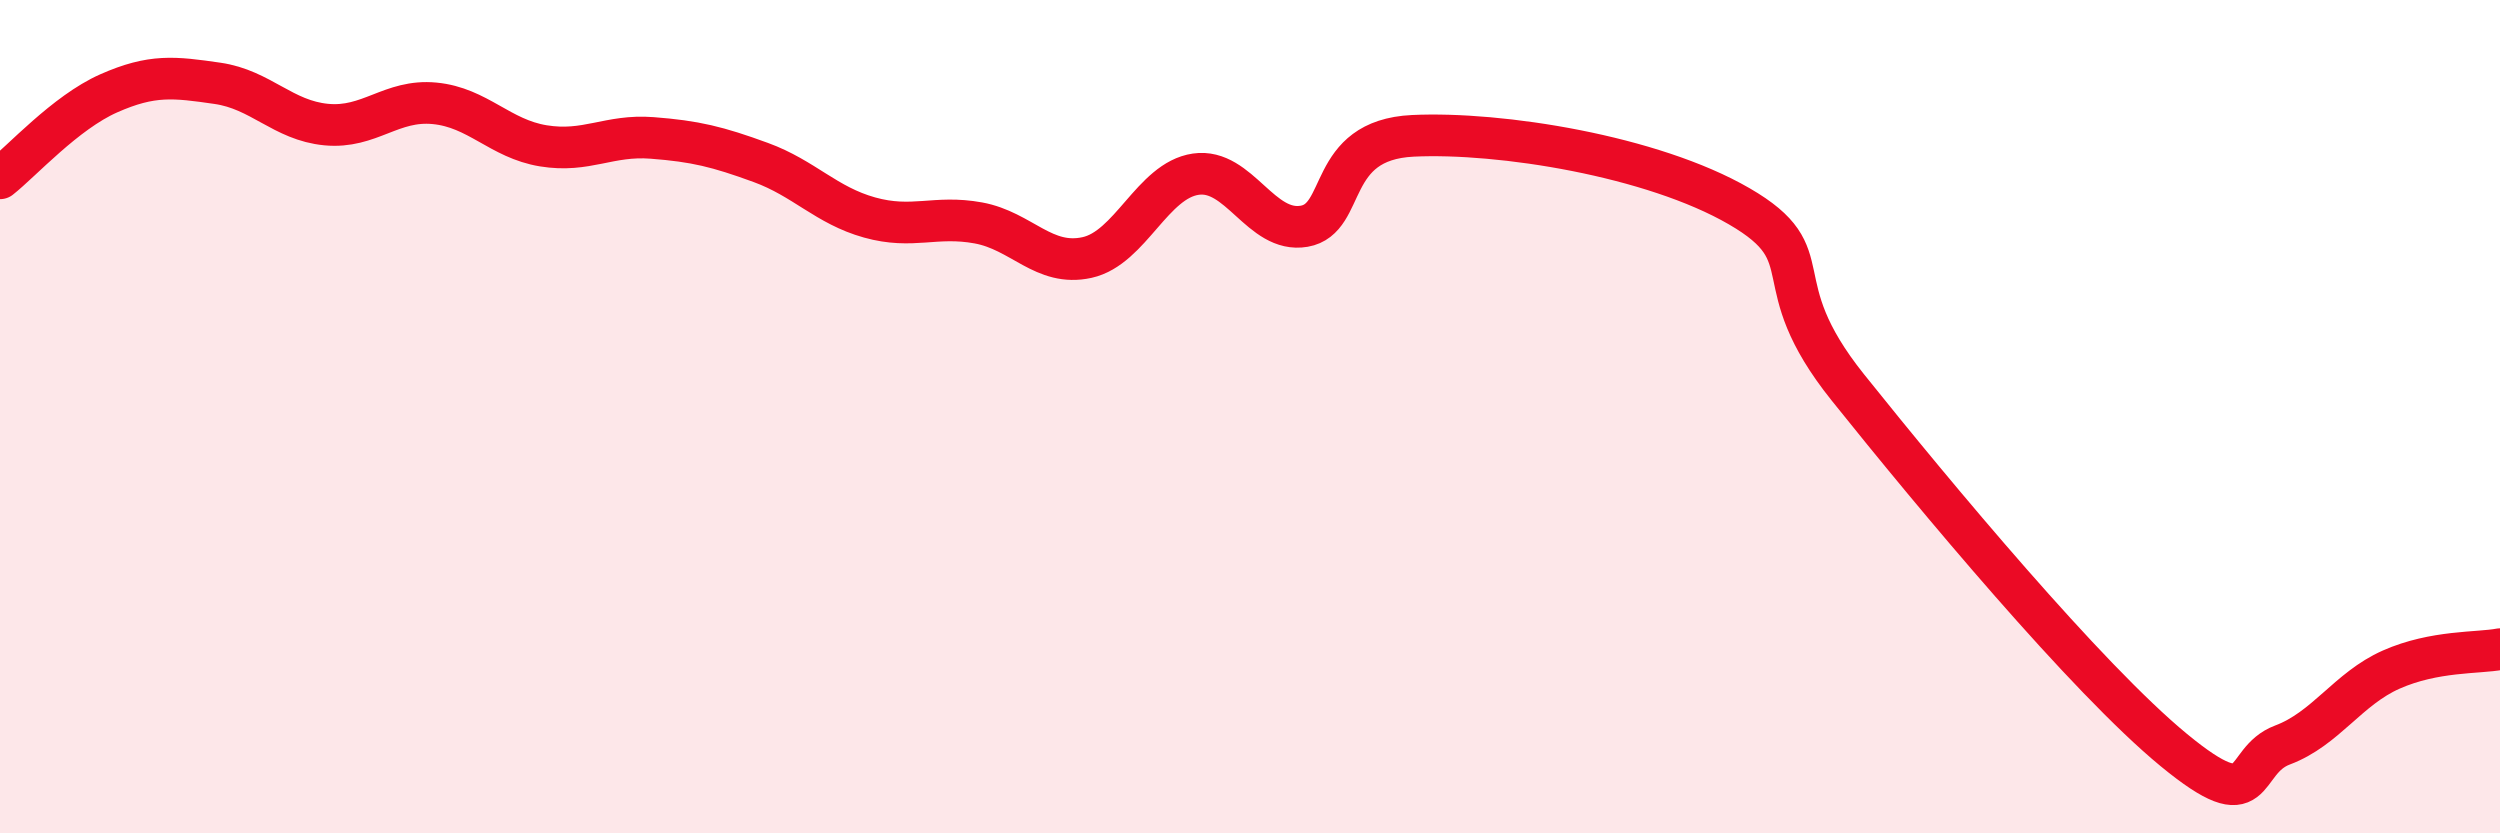
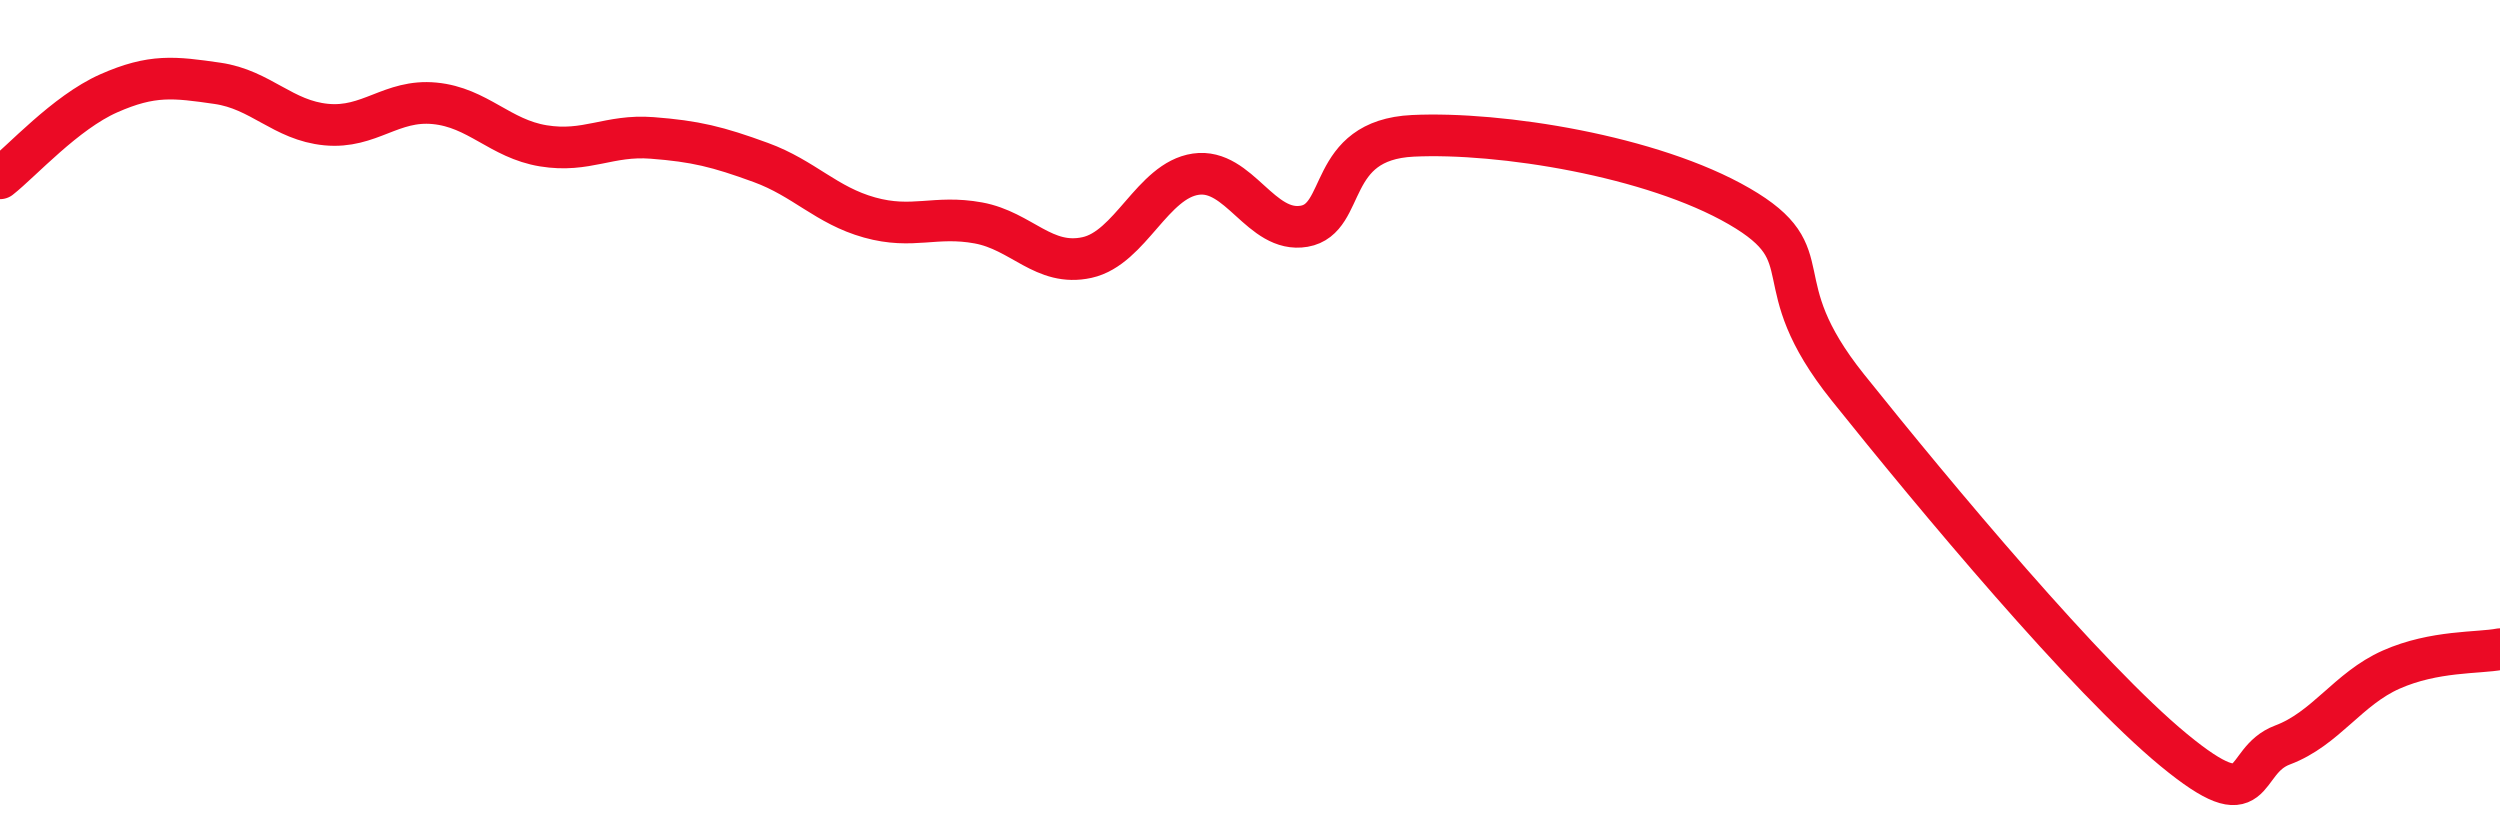
<svg xmlns="http://www.w3.org/2000/svg" width="60" height="20" viewBox="0 0 60 20">
-   <path d="M 0,4.28 C 0.52,3.87 1.57,2.7 2.61,2.24 C 3.65,1.78 4.18,1.85 5.22,2 C 6.26,2.15 6.79,2.89 7.83,2.99 C 8.87,3.09 9.39,2.38 10.43,2.48 C 11.47,2.58 12,3.33 13.04,3.5 C 14.08,3.67 14.61,3.23 15.65,3.31 C 16.69,3.39 17.22,3.52 18.26,3.9 C 19.3,4.28 19.83,4.93 20.87,5.22 C 21.91,5.51 22.44,5.16 23.48,5.35 C 24.52,5.54 25.05,6.41 26.09,6.18 C 27.13,5.95 27.66,4.33 28.7,4.18 C 29.74,4.03 30.26,5.61 31.3,5.43 C 32.34,5.25 31.82,3.36 33.91,3.26 C 36,3.16 39.65,3.74 41.74,4.95 C 43.83,6.16 42.26,6.69 44.35,9.3 C 46.44,11.91 50.08,16.28 52.17,18 C 54.26,19.72 53.74,18.27 54.78,17.88 C 55.82,17.49 56.35,16.53 57.39,16.07 C 58.43,15.61 59.48,15.68 60,15.58L60 20L0 20Z" fill="#EB0A25" opacity="0.1" stroke-linecap="round" stroke-linejoin="round" />
  <path d="M 0,4.28 C 0.52,3.87 1.57,2.7 2.61,2.24 C 3.65,1.78 4.18,1.85 5.22,2 C 6.26,2.15 6.79,2.89 7.83,2.99 C 8.87,3.09 9.39,2.38 10.43,2.48 C 11.47,2.58 12,3.33 13.04,3.5 C 14.08,3.67 14.61,3.23 15.65,3.31 C 16.69,3.39 17.22,3.52 18.26,3.9 C 19.3,4.28 19.83,4.93 20.87,5.22 C 21.91,5.51 22.44,5.16 23.48,5.35 C 24.52,5.54 25.05,6.41 26.09,6.18 C 27.13,5.95 27.66,4.33 28.7,4.18 C 29.74,4.03 30.26,5.61 31.3,5.43 C 32.34,5.25 31.82,3.36 33.91,3.26 C 36,3.16 39.65,3.74 41.74,4.95 C 43.83,6.16 42.26,6.69 44.35,9.3 C 46.44,11.91 50.08,16.28 52.17,18 C 54.26,19.72 53.74,18.27 54.78,17.88 C 55.82,17.49 56.35,16.53 57.39,16.07 C 58.43,15.61 59.48,15.68 60,15.58" stroke="#EB0A25" stroke-width="1" fill="none" stroke-linecap="round" stroke-linejoin="round" />
</svg>